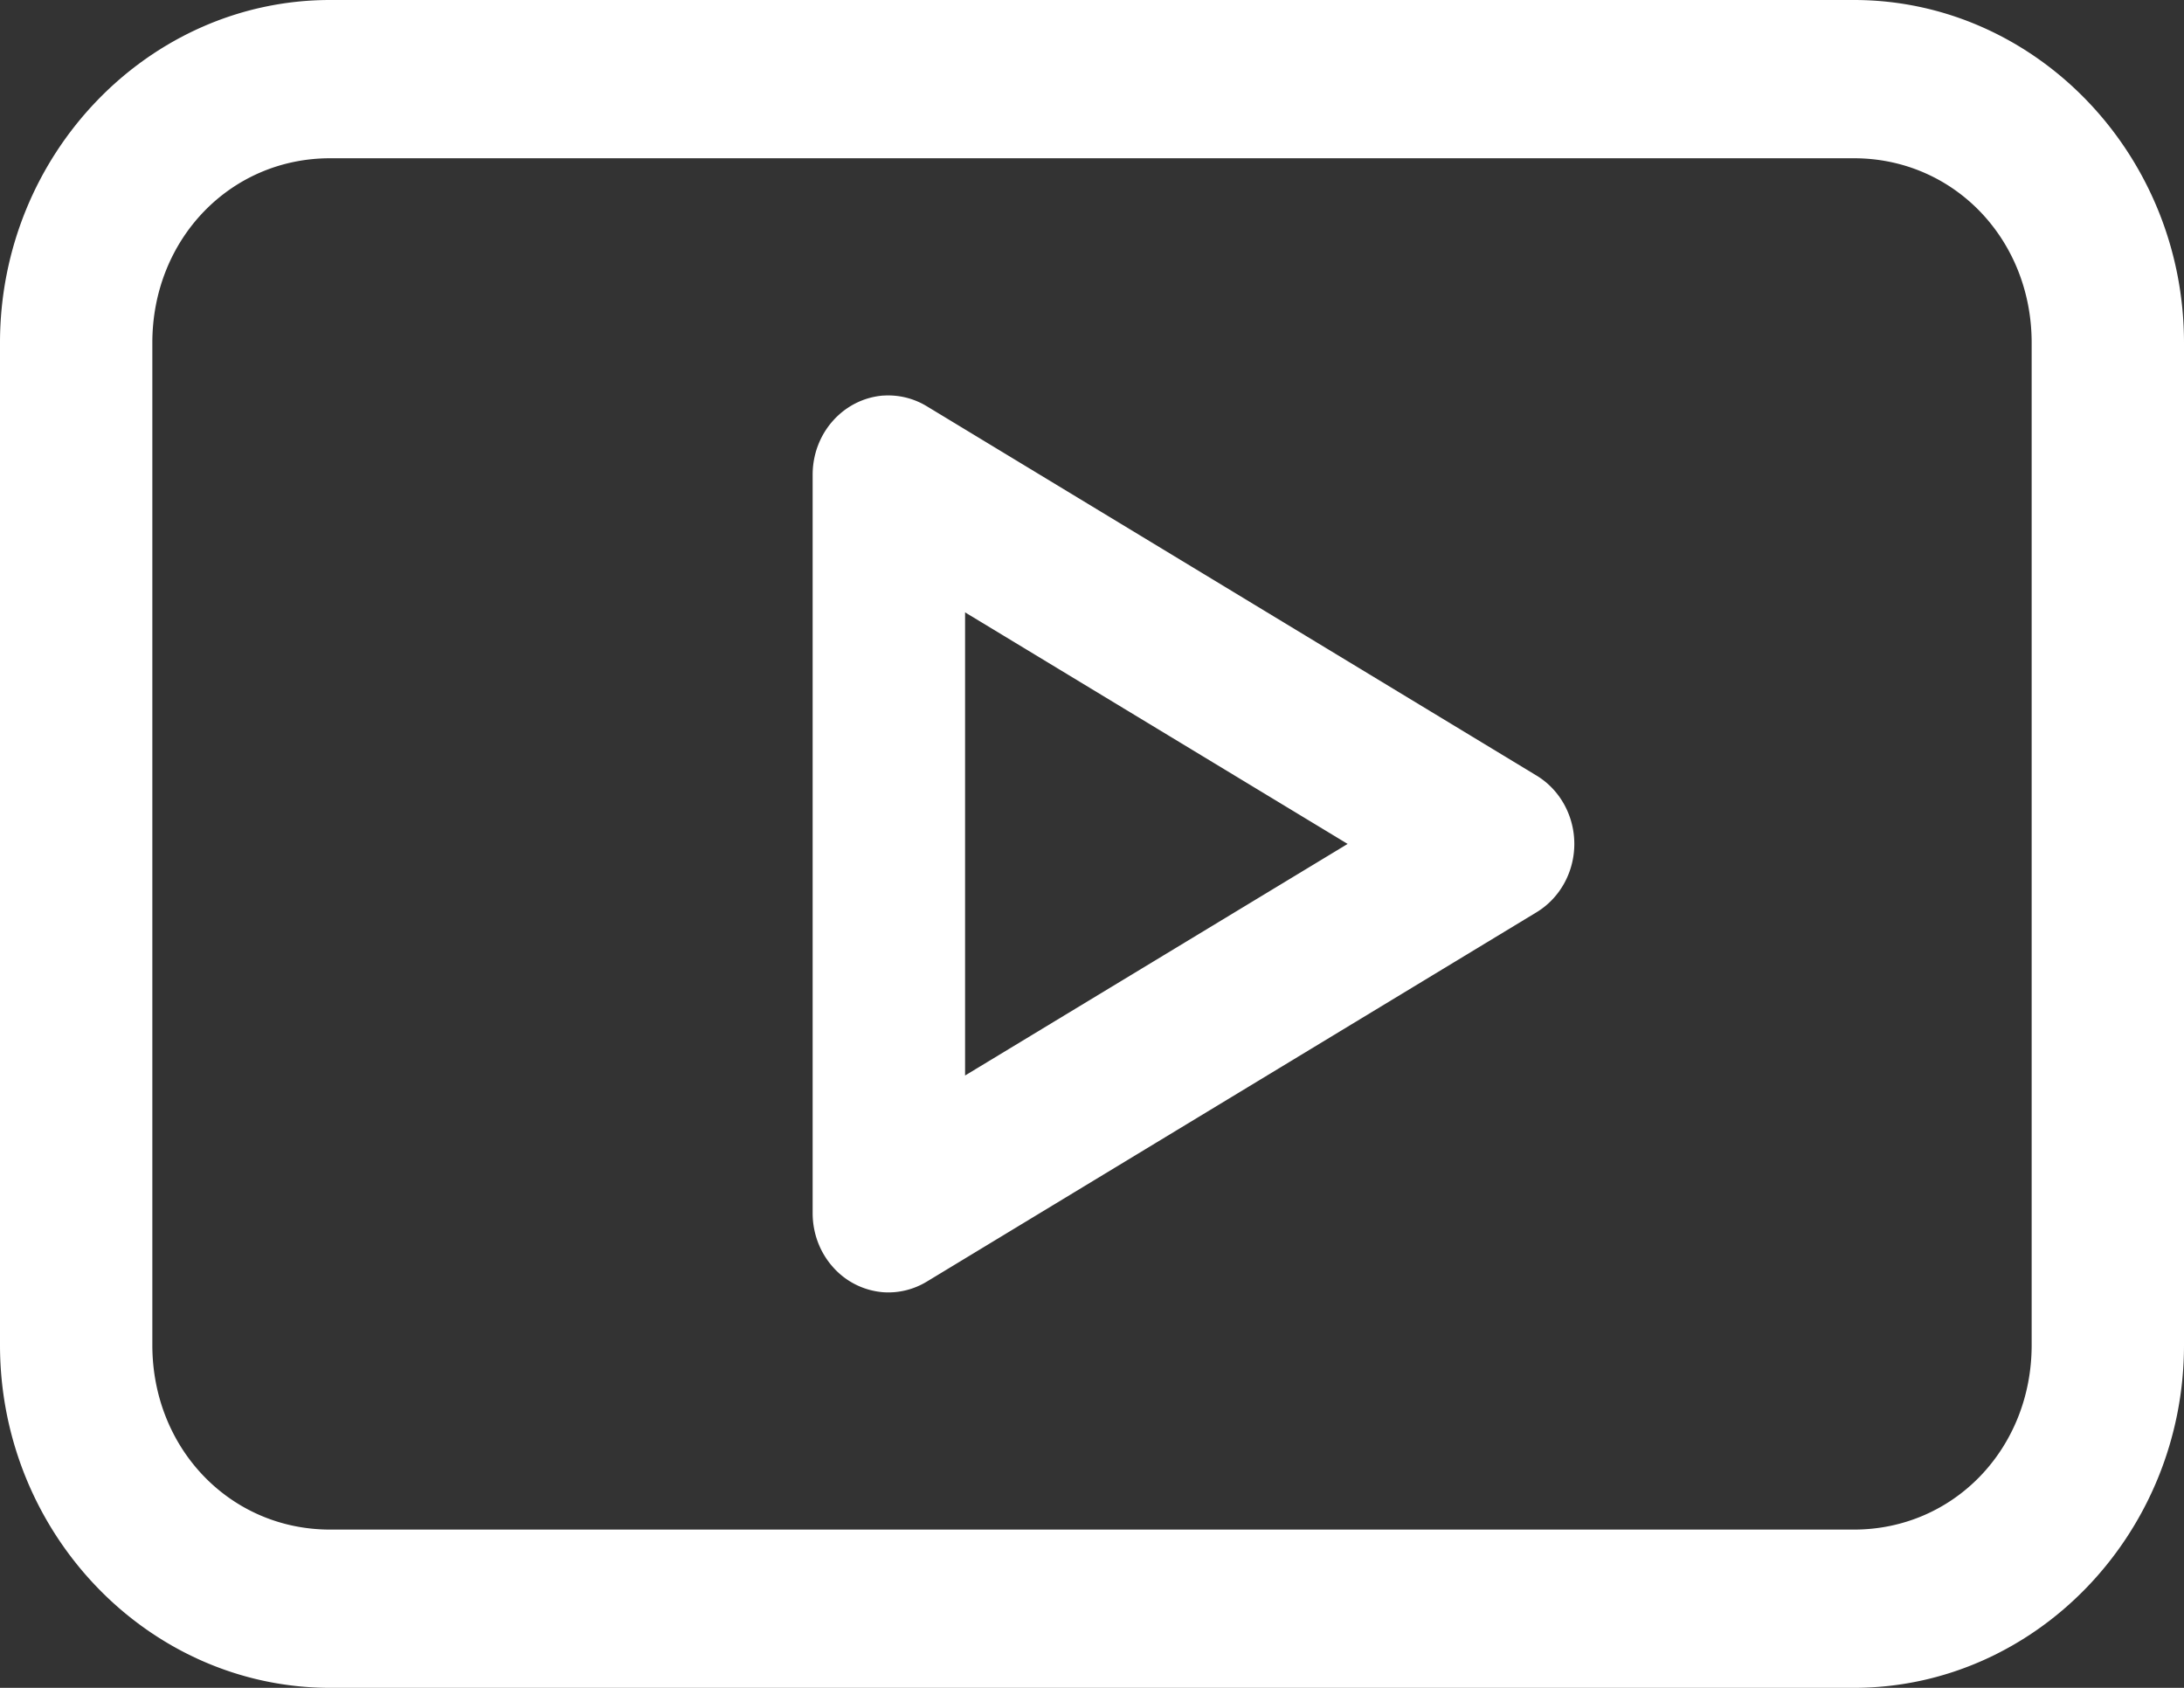
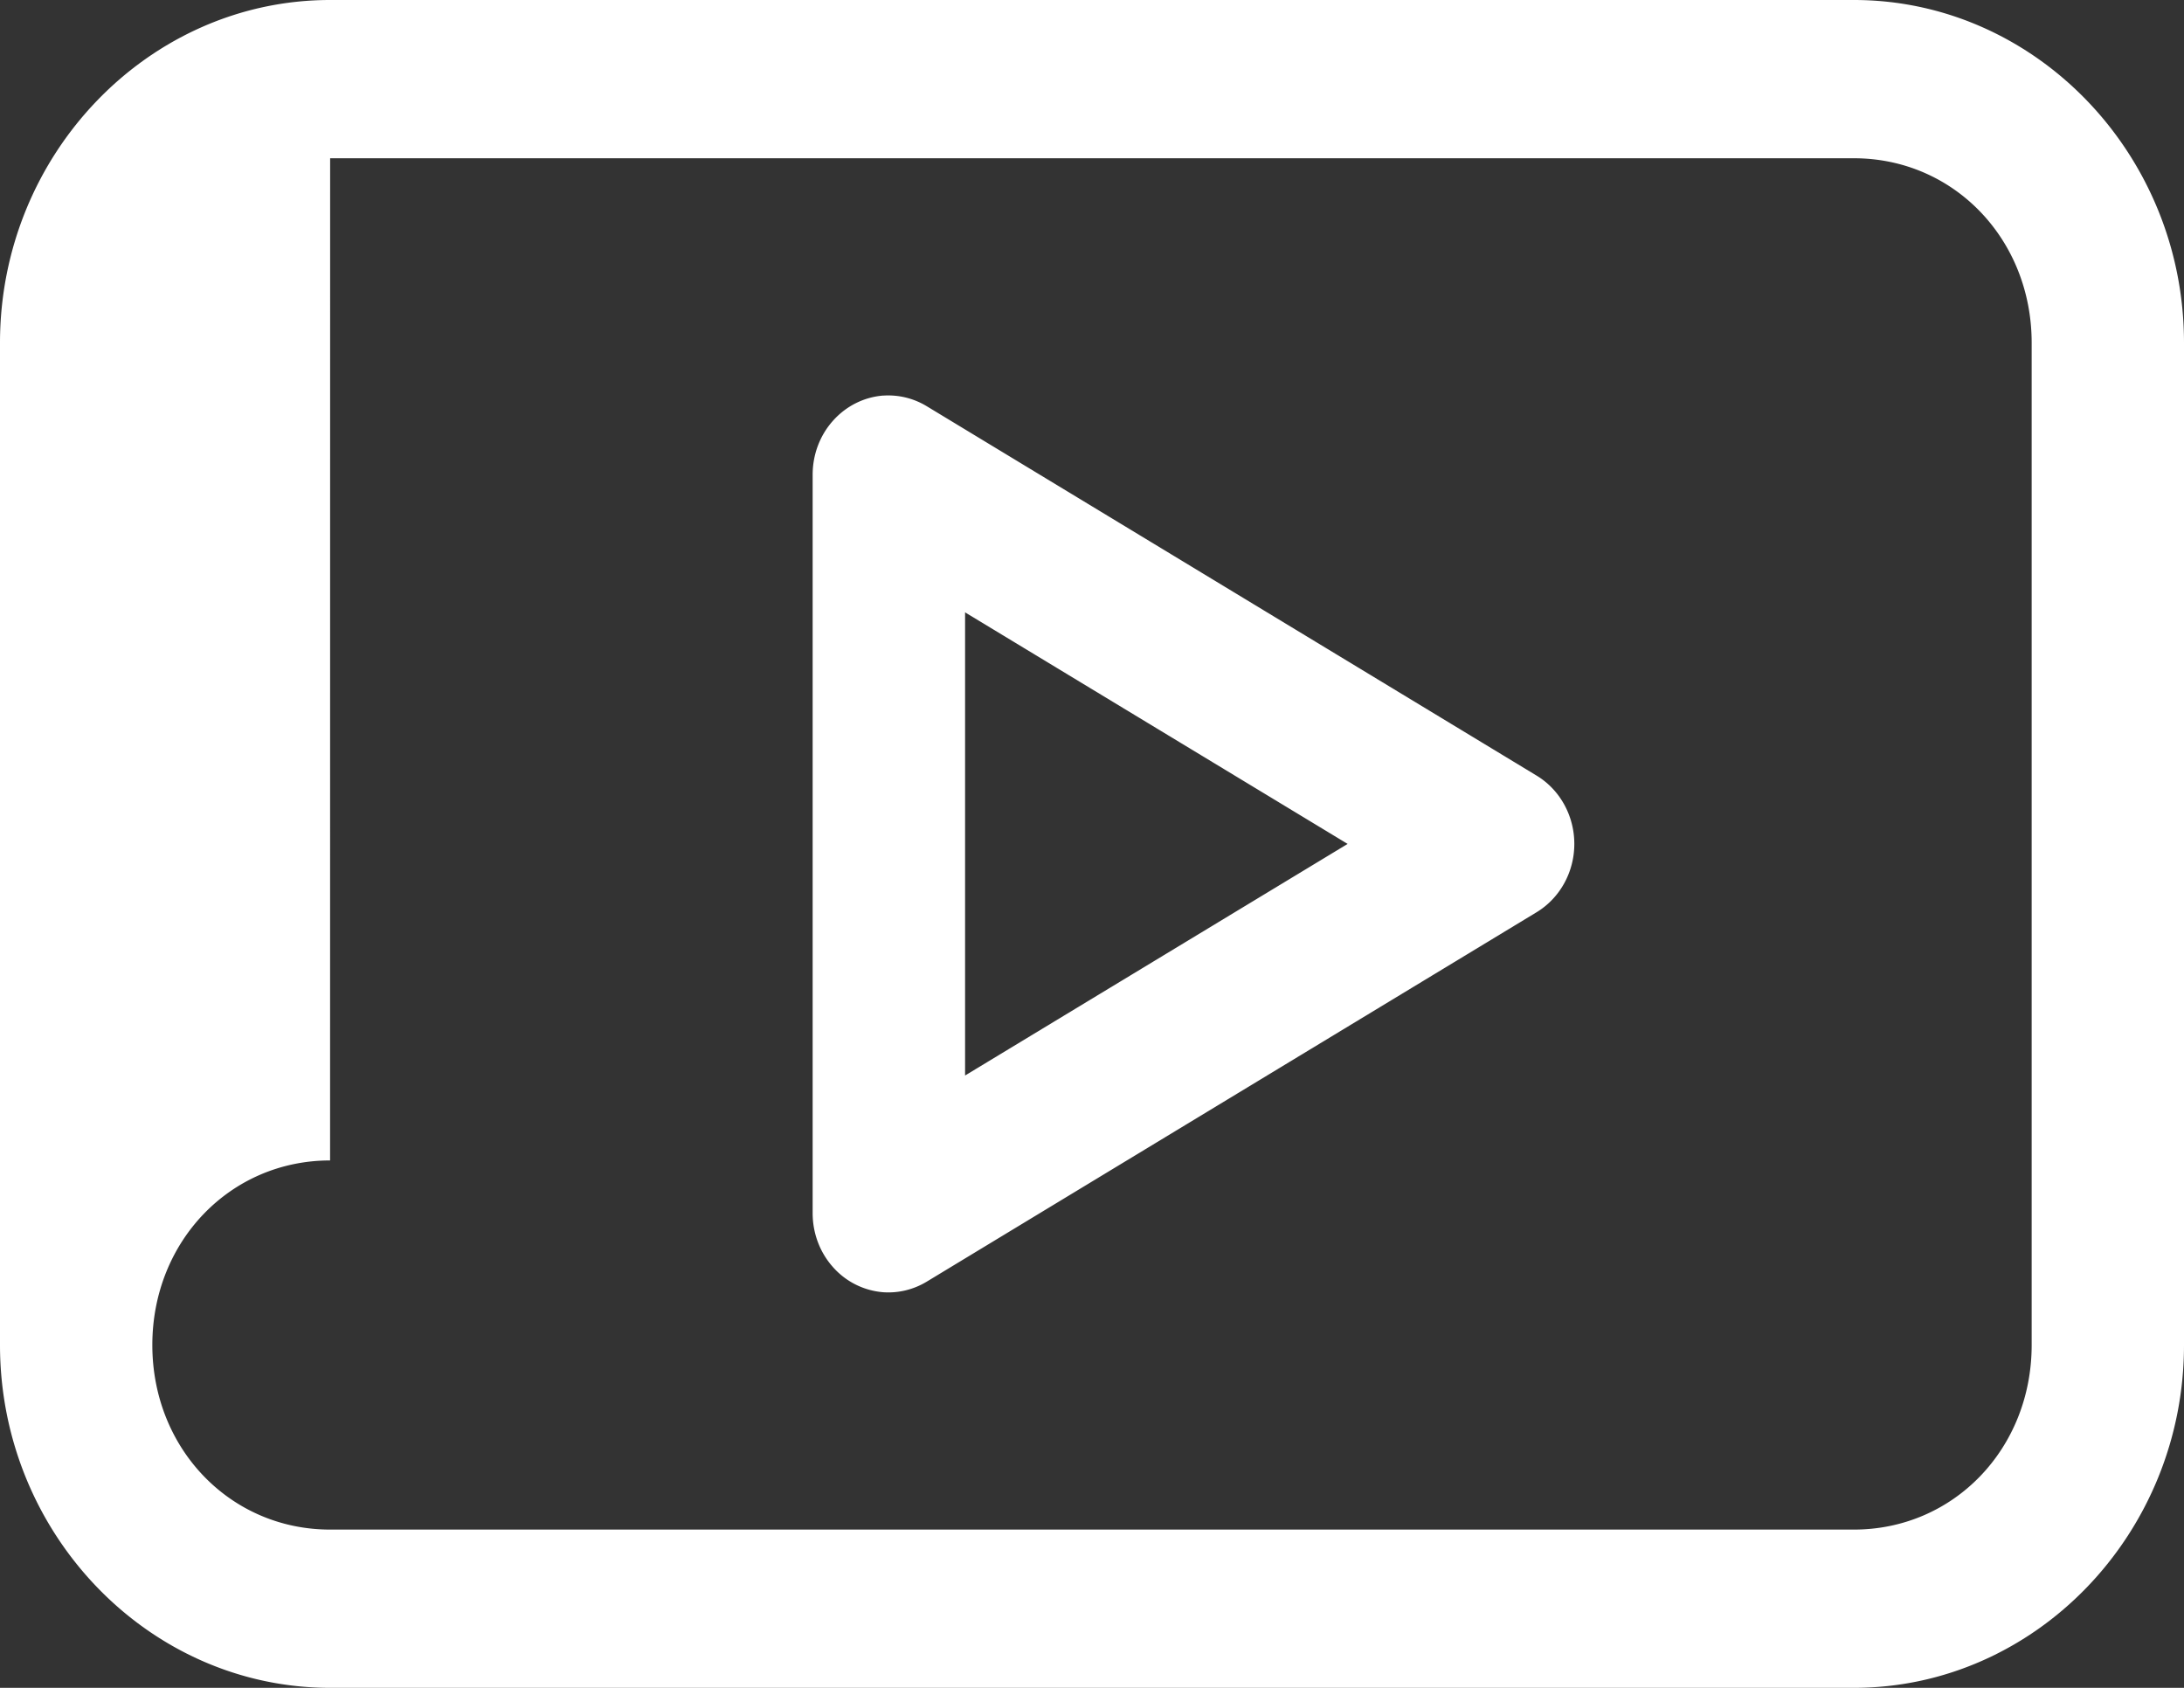
<svg xmlns="http://www.w3.org/2000/svg" width="44" height="34" viewBox="0 0 44 34" fill="none">
  <rect x="0" y="0" width="44" height="34" fill="#333333" stroke="none" />
-   <path d="M6.651 0C2.993 0 0 3.108 0 6.906v20.188C0 30.892 2.993 34 6.651 34H37.35c3.657 0 6.65-3.108 6.65-6.906V6.906C44 3.108 41.007 0 37.349 0H6.65zm0 3.188H37.35c2.01 0 3.581 1.63 3.581 3.718v20.188c0 2.087-1.57 3.718-3.581 3.718H6.65c-2.01 0-3.581-1.63-3.581-3.718V6.906c0-2.087 1.57-3.718 3.581-3.718zm11.145 4.78c-.388.03-.75.211-1.014.507-.265.296-.41.684-.41 1.088v14.874c0 .404.145.792.41 1.088a1.51 1.51 0 001.014.506c.307.021.613-.054.879-.216l12.279-7.437c.472-.285.763-.81.763-1.378 0-.568-.29-1.093-.763-1.378l-12.28-7.437a1.492 1.492 0 00-.878-.216zm1.646 4.367L27.15 17l-7.707 4.665v-9.33z" fill="#FFF" />
+   <path d="M6.651 0C2.993 0 0 3.108 0 6.906v20.188C0 30.892 2.993 34 6.651 34H37.35c3.657 0 6.65-3.108 6.65-6.906V6.906C44 3.108 41.007 0 37.349 0H6.65zm0 3.188H37.35c2.01 0 3.581 1.63 3.581 3.718v20.188c0 2.087-1.57 3.718-3.581 3.718H6.65c-2.01 0-3.581-1.63-3.581-3.718c0-2.087 1.57-3.718 3.581-3.718zm11.145 4.78c-.388.03-.75.211-1.014.507-.265.296-.41.684-.41 1.088v14.874c0 .404.145.792.41 1.088a1.51 1.51 0 001.014.506c.307.021.613-.054.879-.216l12.279-7.437c.472-.285.763-.81.763-1.378 0-.568-.29-1.093-.763-1.378l-12.28-7.437a1.492 1.492 0 00-.878-.216zm1.646 4.367L27.15 17l-7.707 4.665v-9.33z" fill="#FFF" />
</svg>